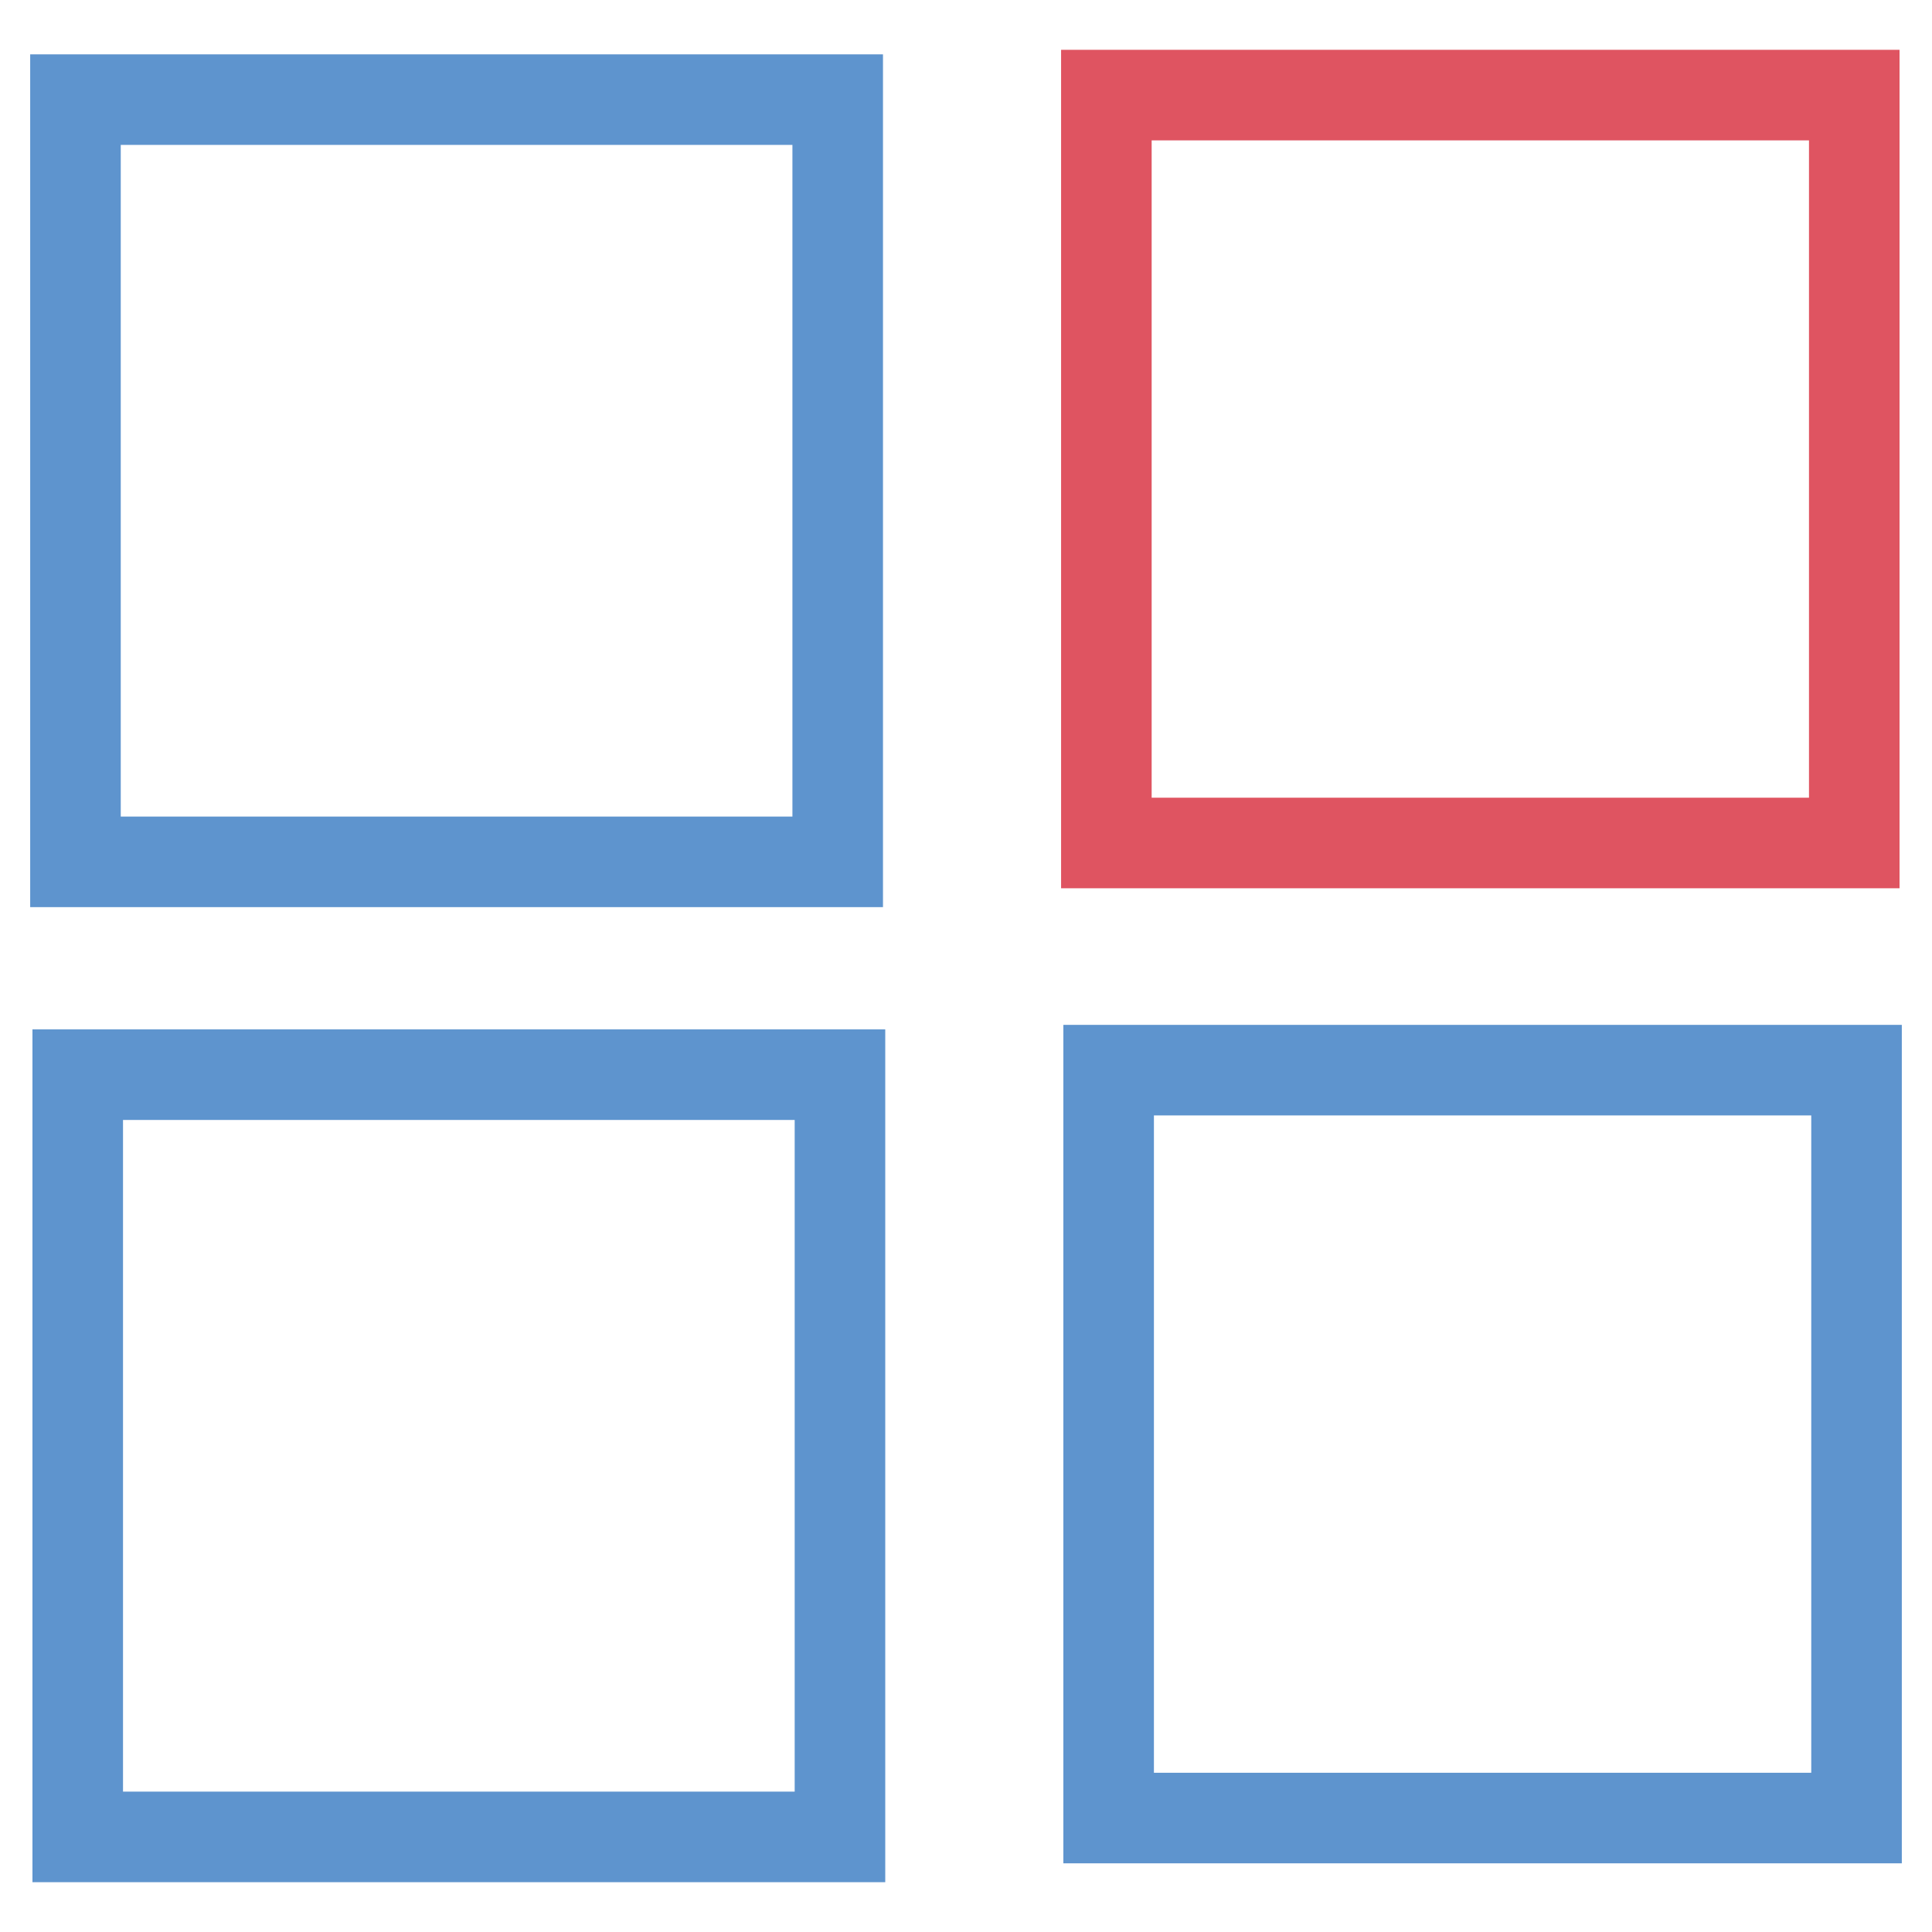
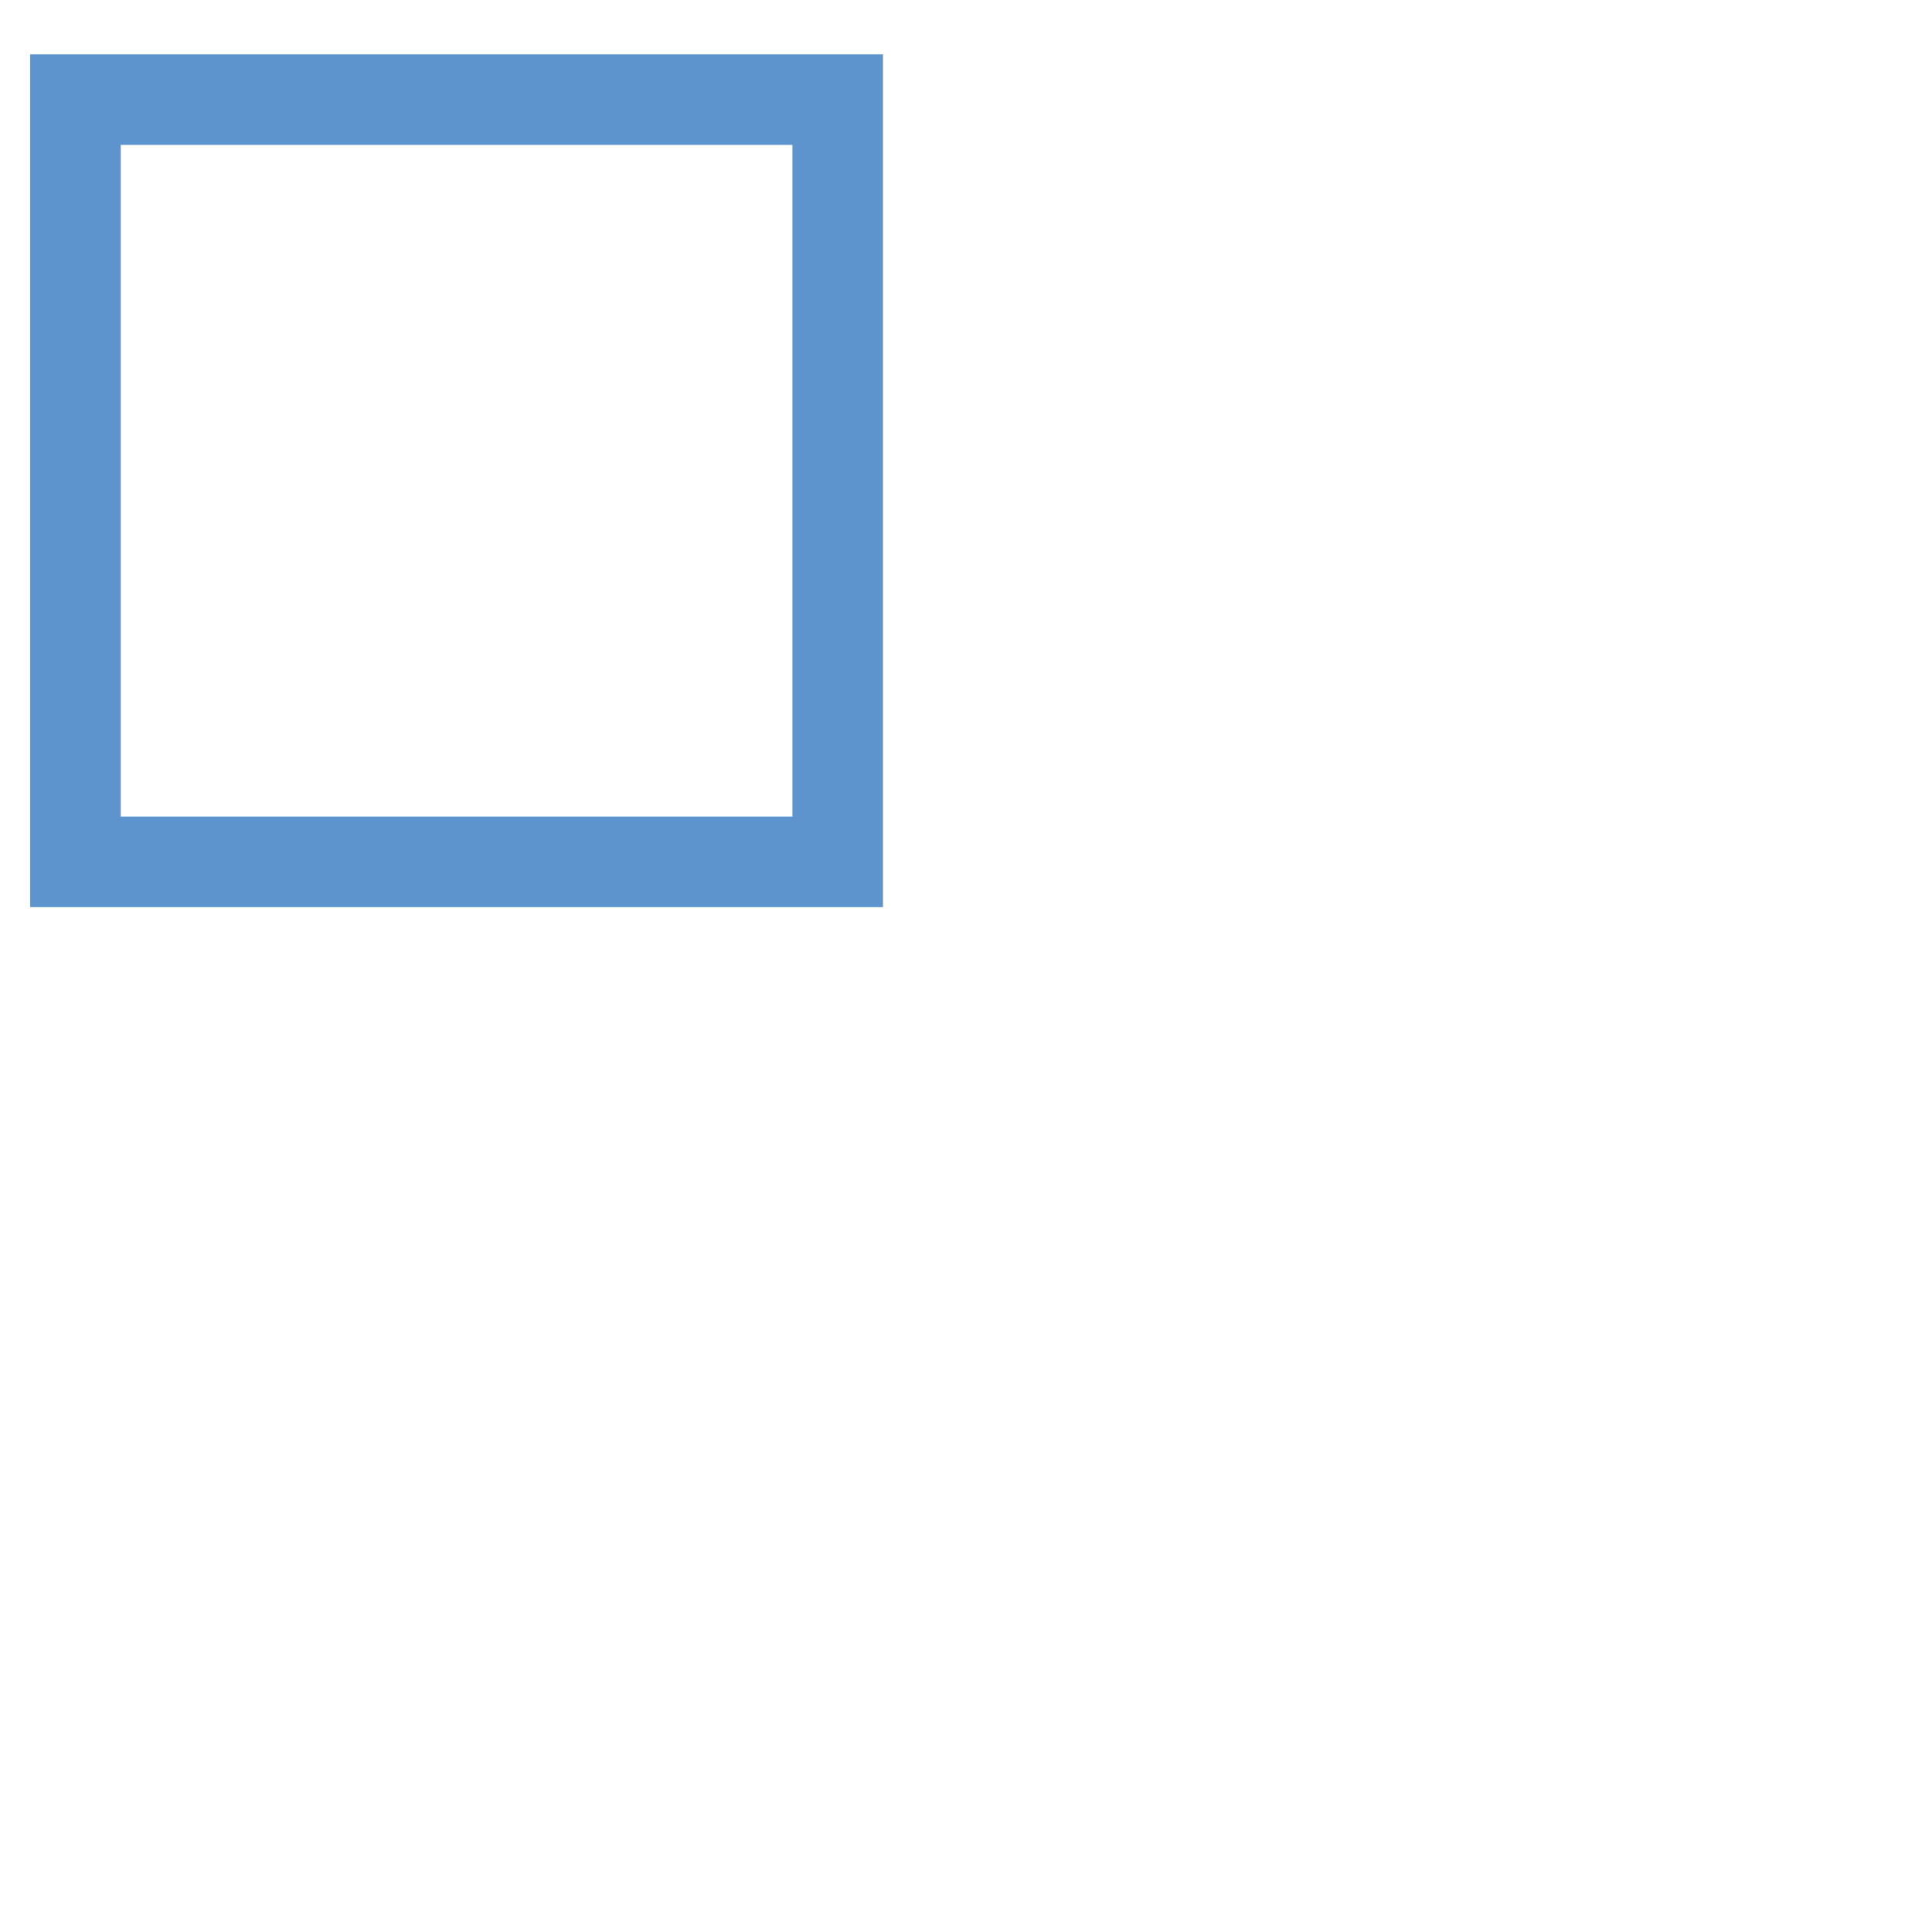
<svg xmlns="http://www.w3.org/2000/svg" version="1.1" x="0px" y="0px" viewBox="0 0 256 256" enable-background="new 0 0 256 256" xml:space="preserve">
  <g>
    <path stroke-width="12" fill-opacity="0" stroke="#5e94ce" d="M10,13.2h101v101H10V13.2z" />
-     <path stroke-width="12" fill-opacity="0" stroke="#df5461" d="M146.6,12.6h99.1v99.1h-99.1V12.6z" />
-     <path stroke-width="12" fill-opacity="0" stroke="#5e94ce" d="M10.3,142.4h101v101h-101V142.4z M146.9,141.8H246v99.1h-99.1V141.8z" />
  </g>
</svg>